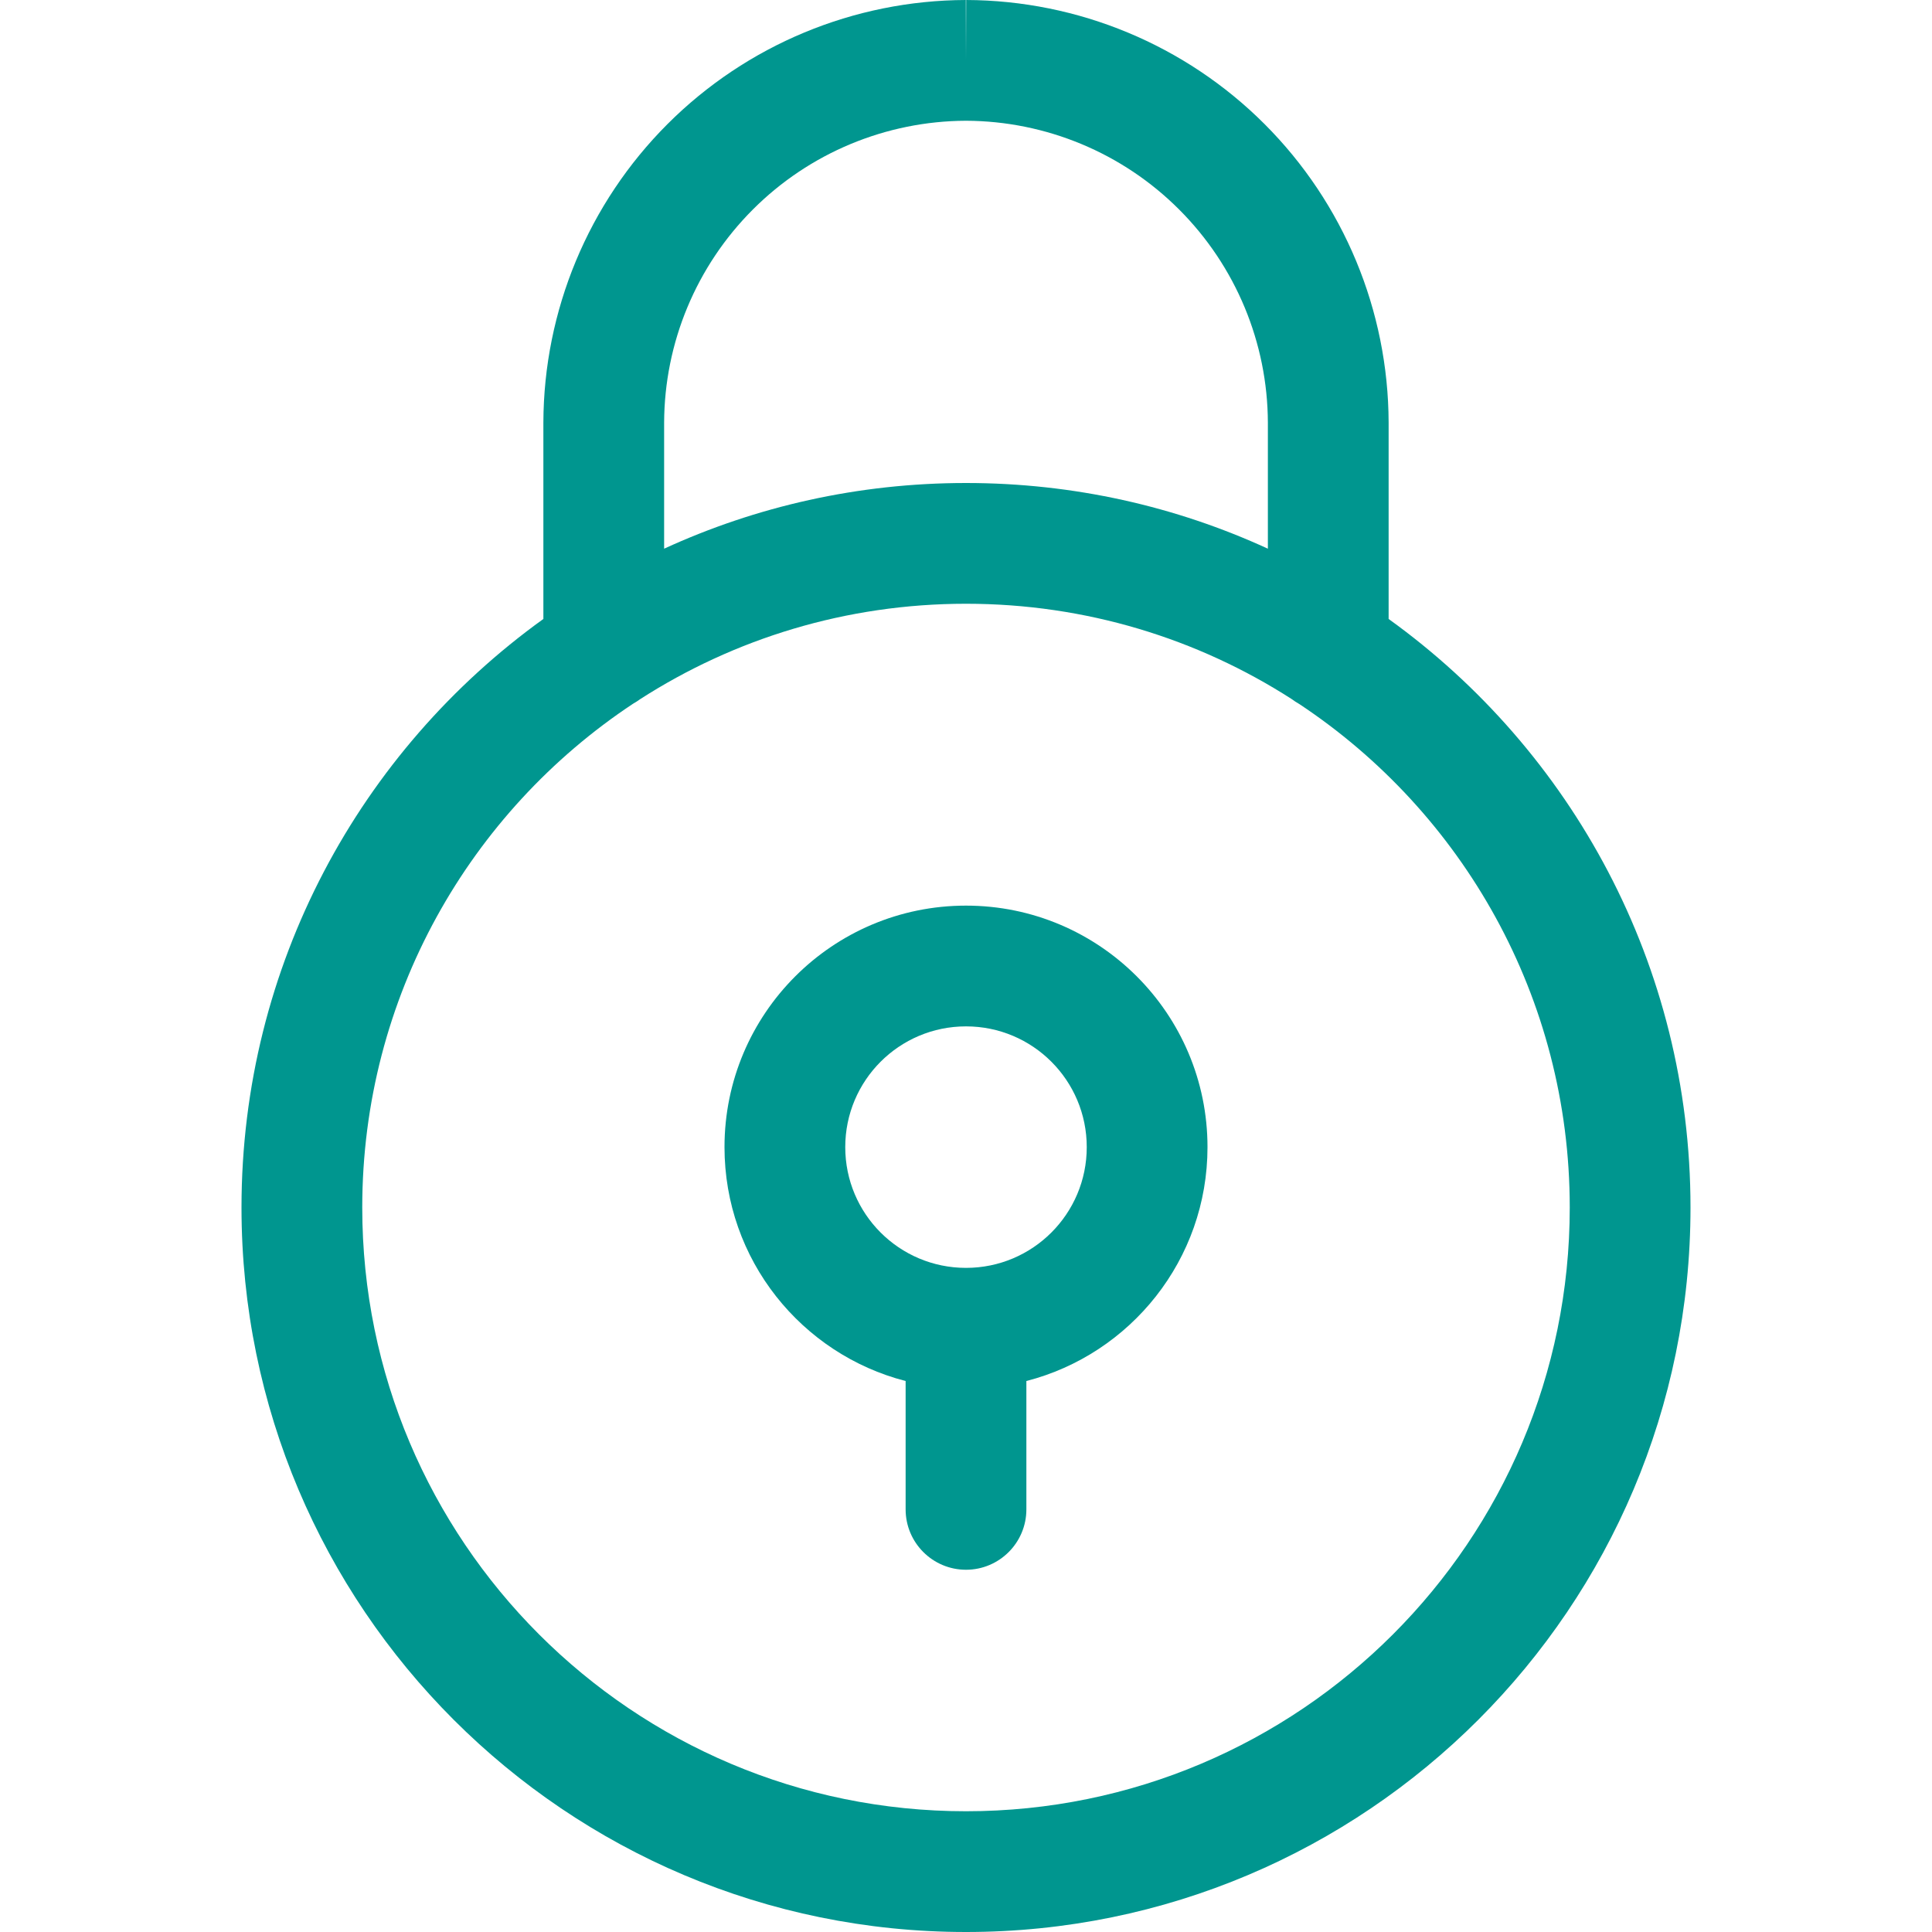
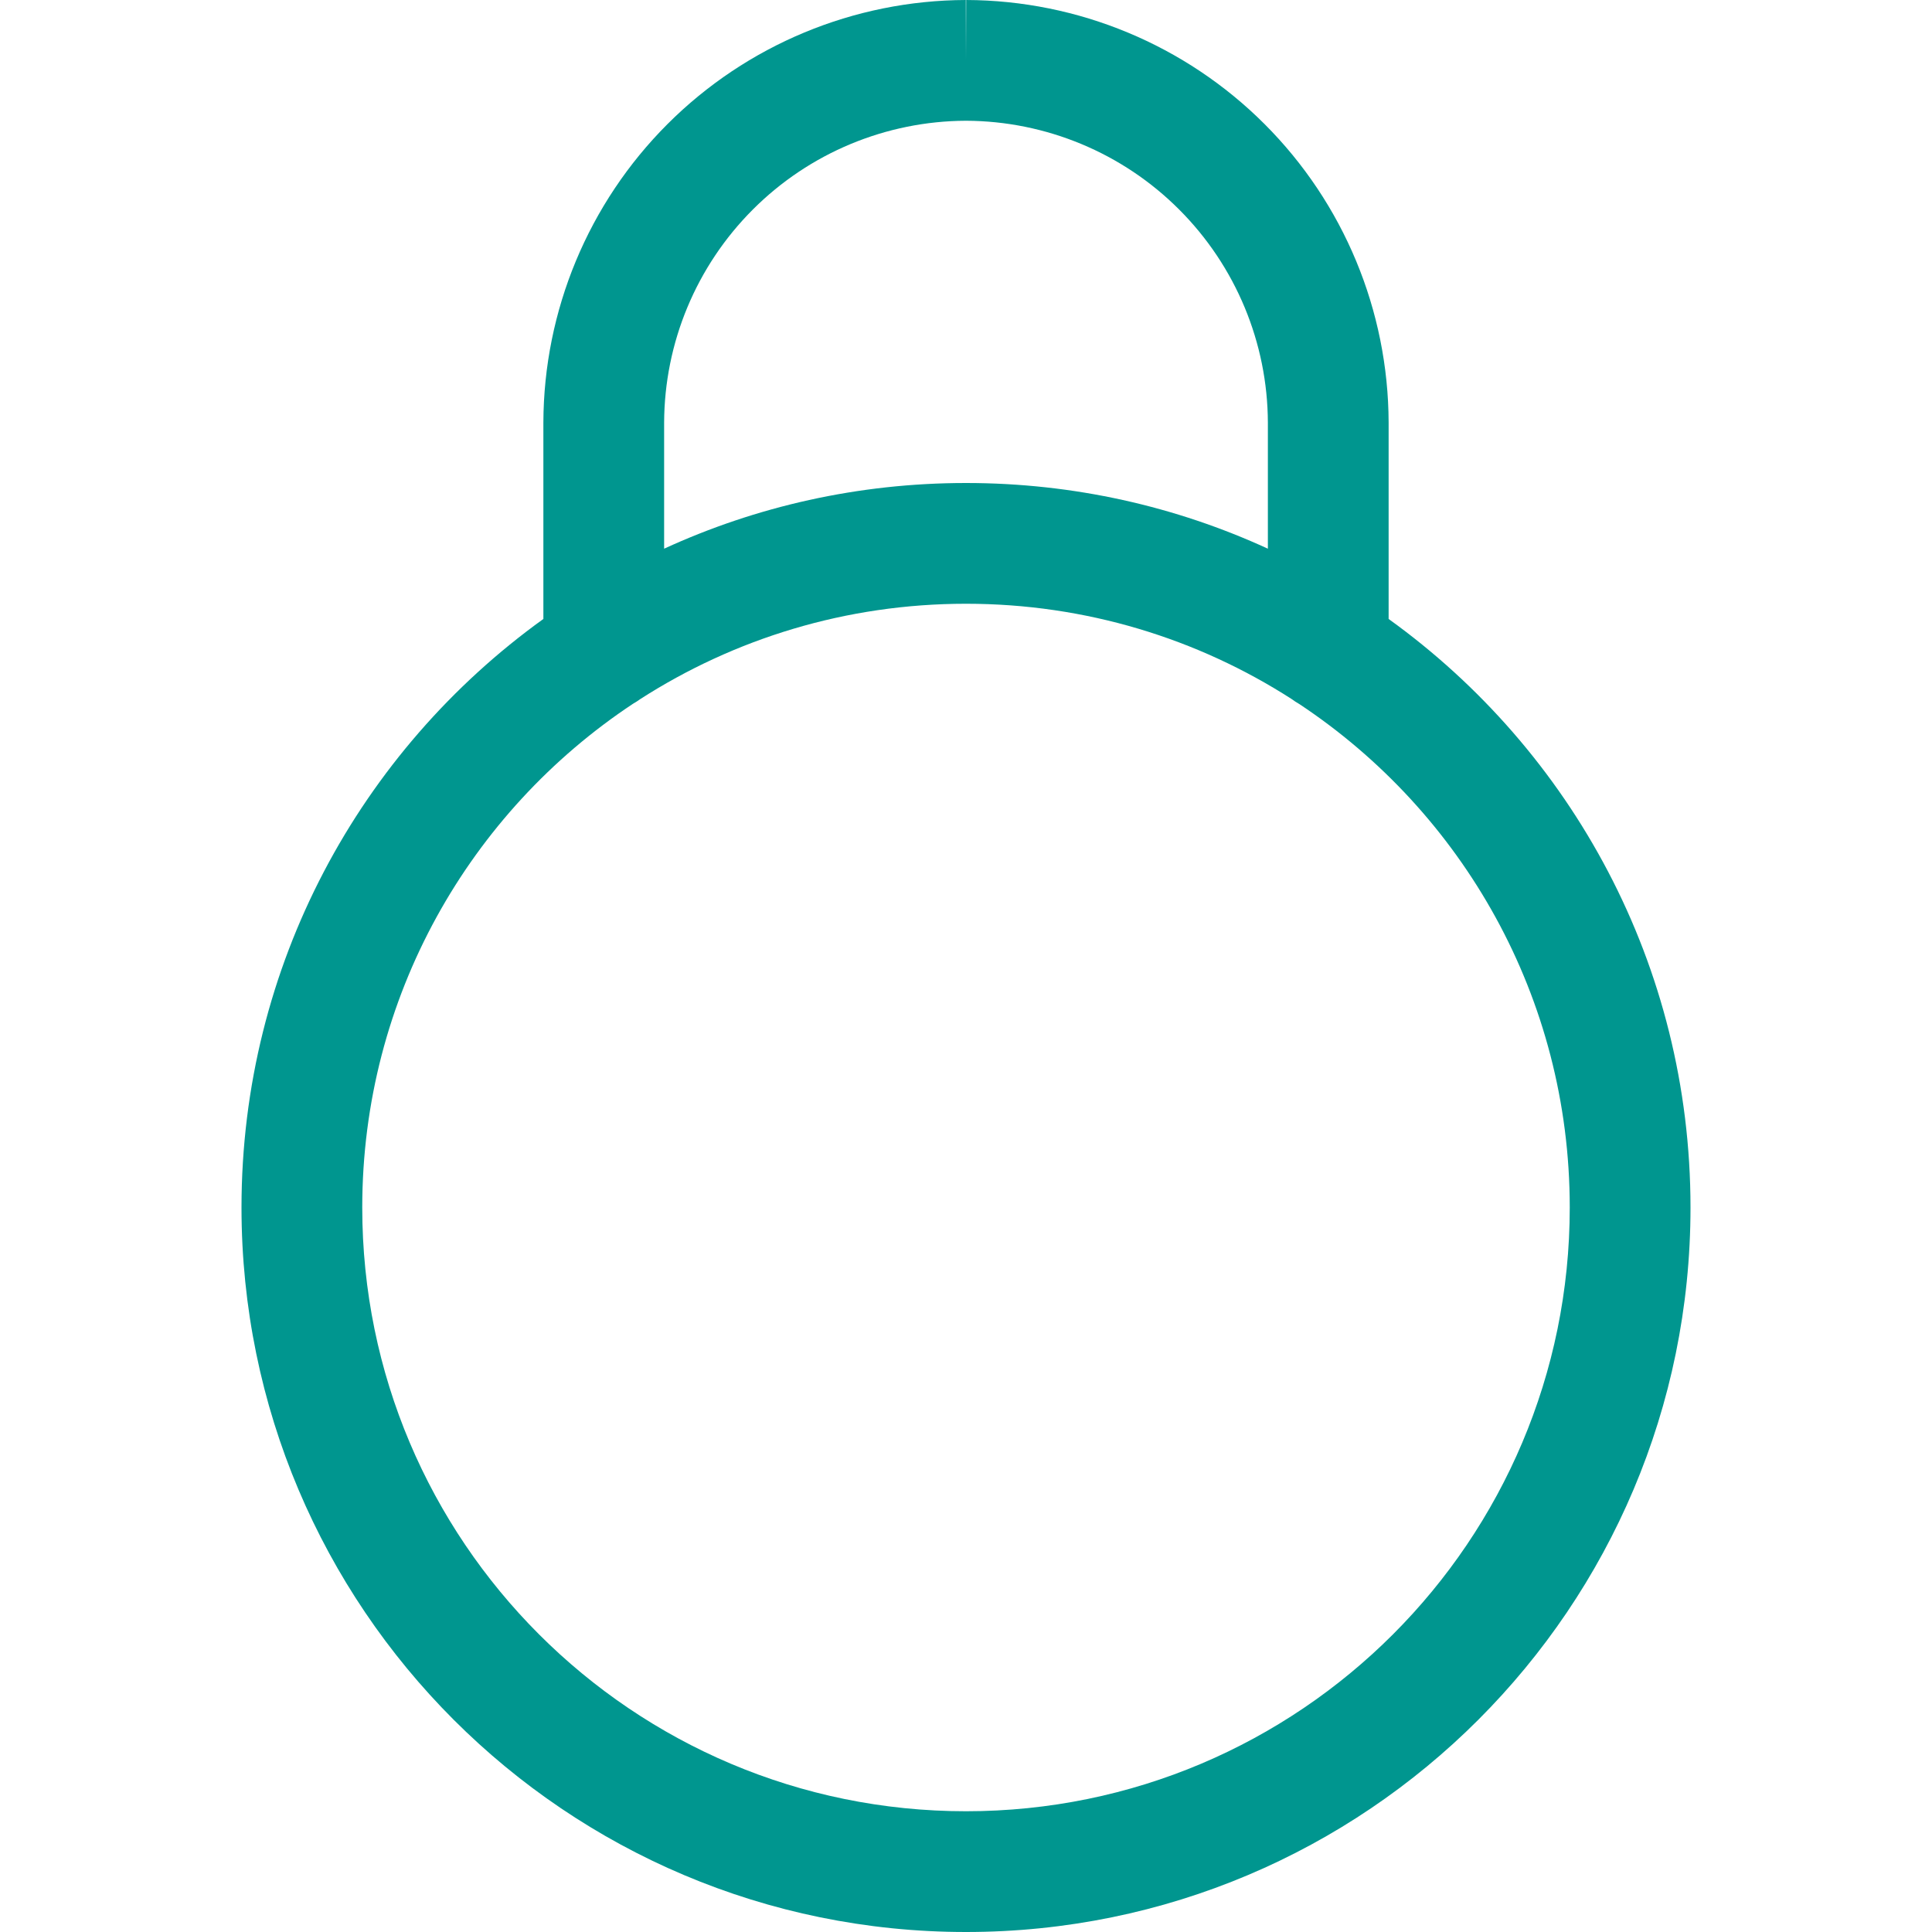
<svg xmlns="http://www.w3.org/2000/svg" id="Layer_1" data-name="Layer 1" viewBox="0 0 32 32">
-   <path fill-rule="evenodd" clip-rule="evenodd" d="M17 22.874C18.725 22.43 20 20.864 20 19C20 16.791 18.209 15 16 15C13.791 15 12 16.791 12 19C12 20.864 13.275 22.43 15 22.874V25C15 25.552 15.448 26 16 26C16.552 26 17 25.552 17 25V22.874ZM16 21C14.895 21 14 20.105 14 19C14 17.895 14.895 17 16 17C17.105 17 18 17.895 18 19C18 20.105 17.105 21 16 21Z" fill="#00968F" />
  <path fill-rule="evenodd" clip-rule="evenodd" d="M9 10.252V6.997C9.006 5.143 9.745 3.366 11.056 2.055C12.367 0.744 14.143 0.006 15.997 0L16 1L16.003 0C17.857 0.006 19.634 0.744 20.945 2.055C22.256 3.366 22.994 5.143 23 6.997L23 7L23 10.252C26.028 12.431 28 15.985 28 20C28 26.627 22.627 32 16 32C9.373 32 4 26.627 4 20C4 15.985 5.972 12.431 9 10.252ZM12.47 3.47C13.406 2.533 14.675 2.005 16 2C17.325 2.005 18.594 2.533 19.53 3.47C20.467 4.407 20.996 5.676 21 7.001V9.088C19.478 8.389 17.784 8 16 8C14.216 8 12.522 8.389 11 9.088V7.002C11.004 5.676 11.533 4.407 12.47 3.47ZM10.487 11.655C10.527 11.633 10.565 11.608 10.602 11.581C12.159 10.58 14.012 10 16 10C17.985 10 19.835 10.578 21.39 11.576C21.432 11.607 21.476 11.636 21.522 11.662C24.221 13.452 26 16.518 26 20C26 25.523 21.523 30 16 30C10.477 30 6 25.523 6 20C6 16.515 7.783 13.445 10.487 11.655Z" fill="#00968F" />
</svg>